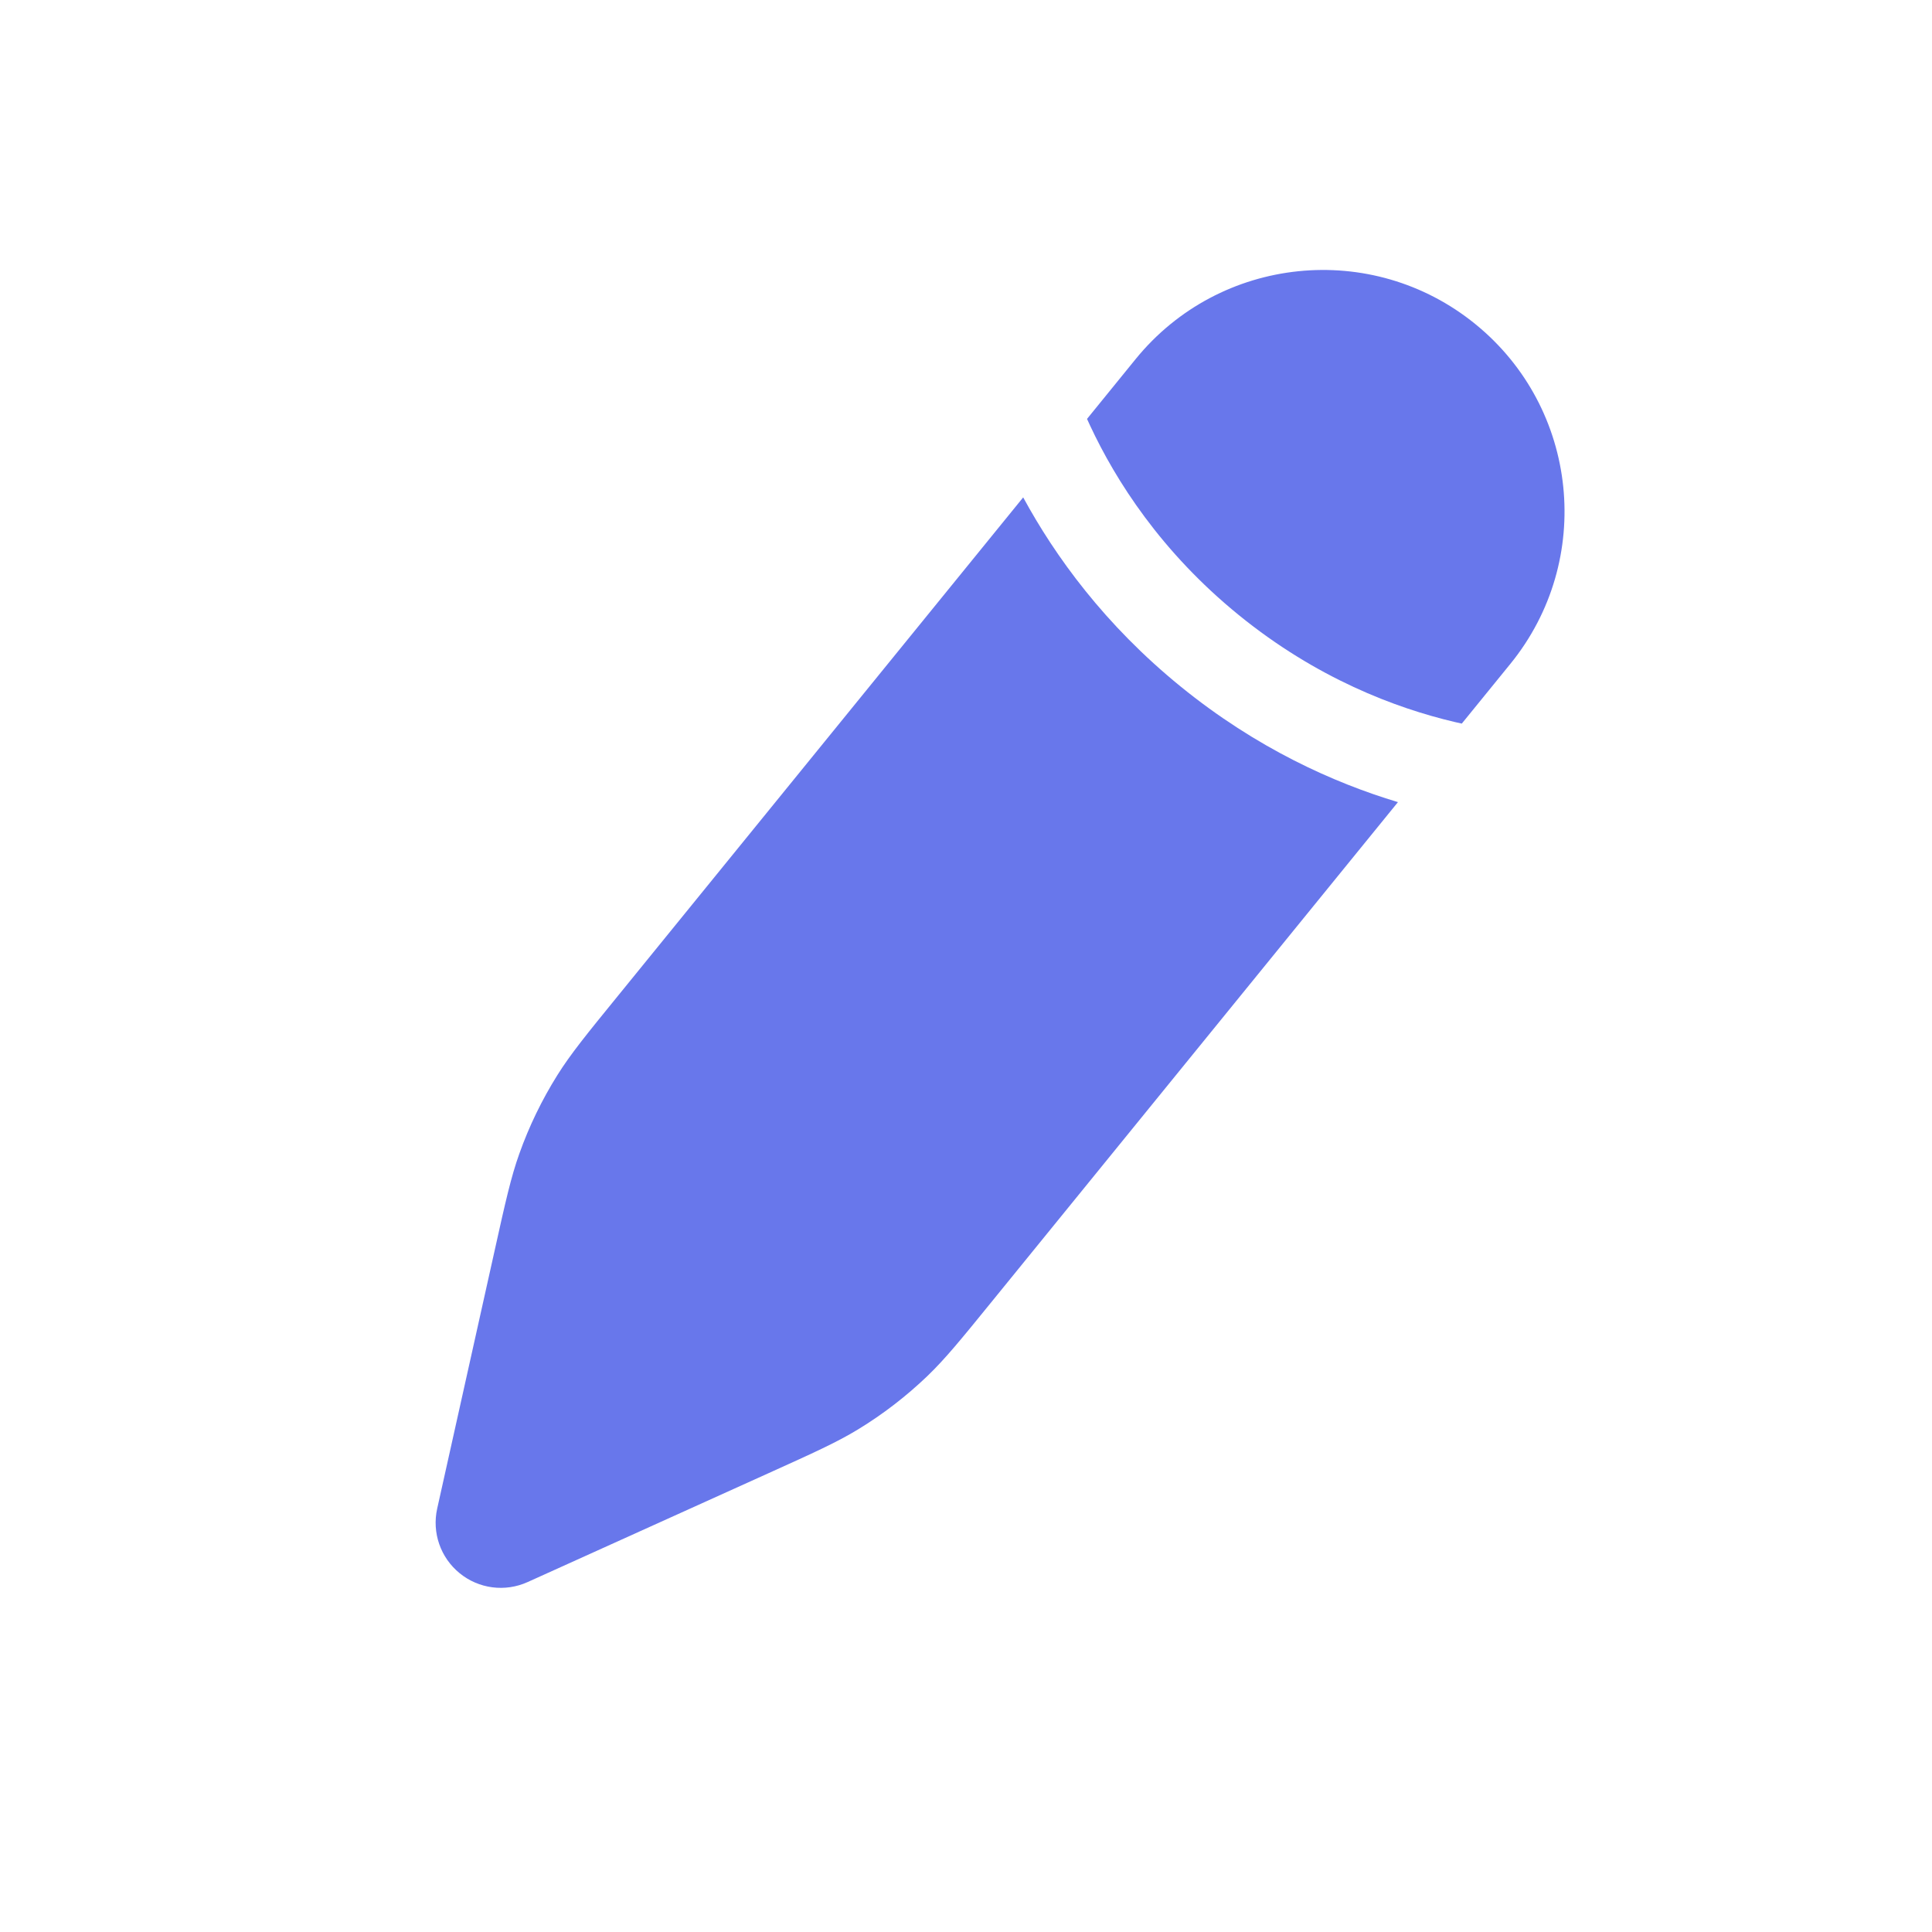
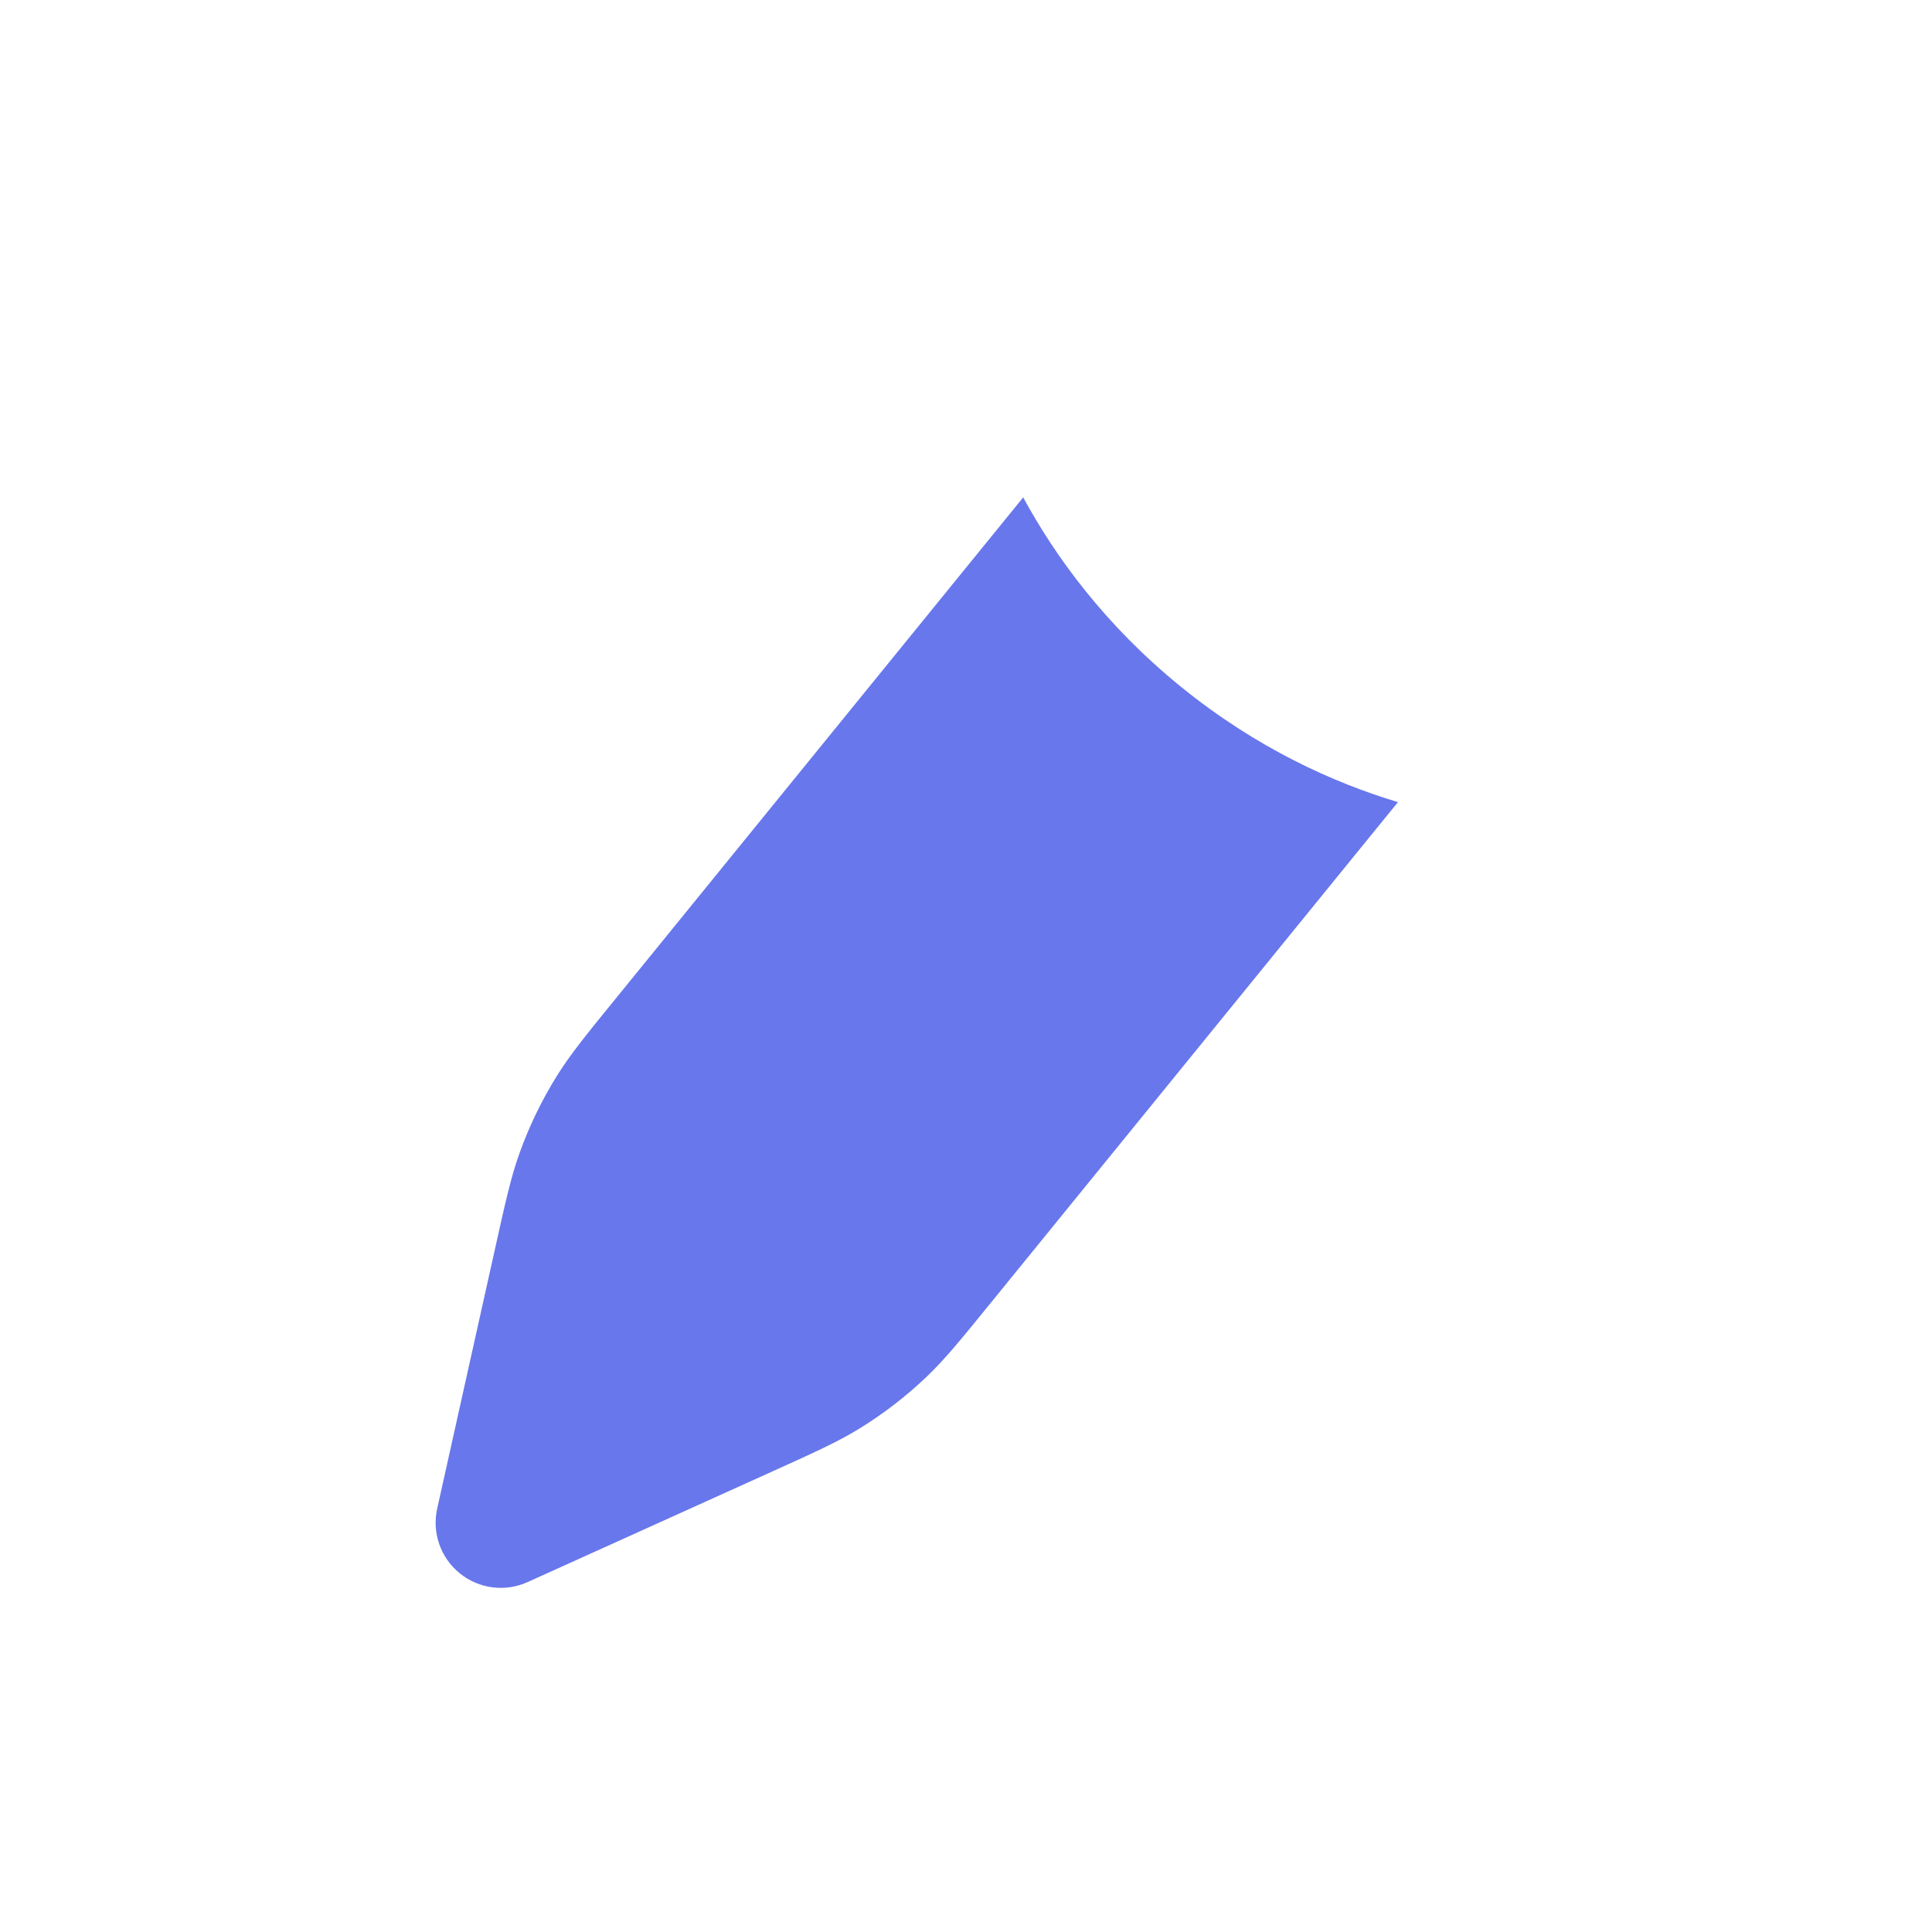
<svg xmlns="http://www.w3.org/2000/svg" width="45" height="45" viewBox="0 0 45 45" fill="none">
  <path d="M23.122 30.291L32.561 18.683C31.067 18.234 29.27 17.43 27.5 15.991C25.73 14.552 24.576 12.956 23.832 11.585L14.394 23.194C13.657 24.099 13.289 24.552 12.982 25.042C12.621 25.619 12.323 26.233 12.095 26.875C11.901 27.419 11.774 27.988 11.521 29.128L10.183 35.138C10.058 35.699 10.261 36.282 10.707 36.644C11.152 37.007 11.765 37.086 12.288 36.85L17.899 34.314C18.963 33.833 19.495 33.593 19.988 33.292C20.569 32.938 21.11 32.521 21.601 32.05C22.017 31.65 22.386 31.197 23.122 30.291Z" fill="#6877EB" />
-   <path d="M35.18 15.462C37.14 13.051 36.775 9.509 34.364 7.549C31.954 5.589 28.411 5.954 26.451 8.364L25.319 9.757C25.342 9.807 25.365 9.858 25.389 9.91C25.989 11.195 27.043 12.854 28.854 14.326C30.665 15.799 32.503 16.492 33.884 16.817C33.94 16.83 33.994 16.842 34.048 16.854L35.18 15.462Z" fill="#6877EB" />
</svg>